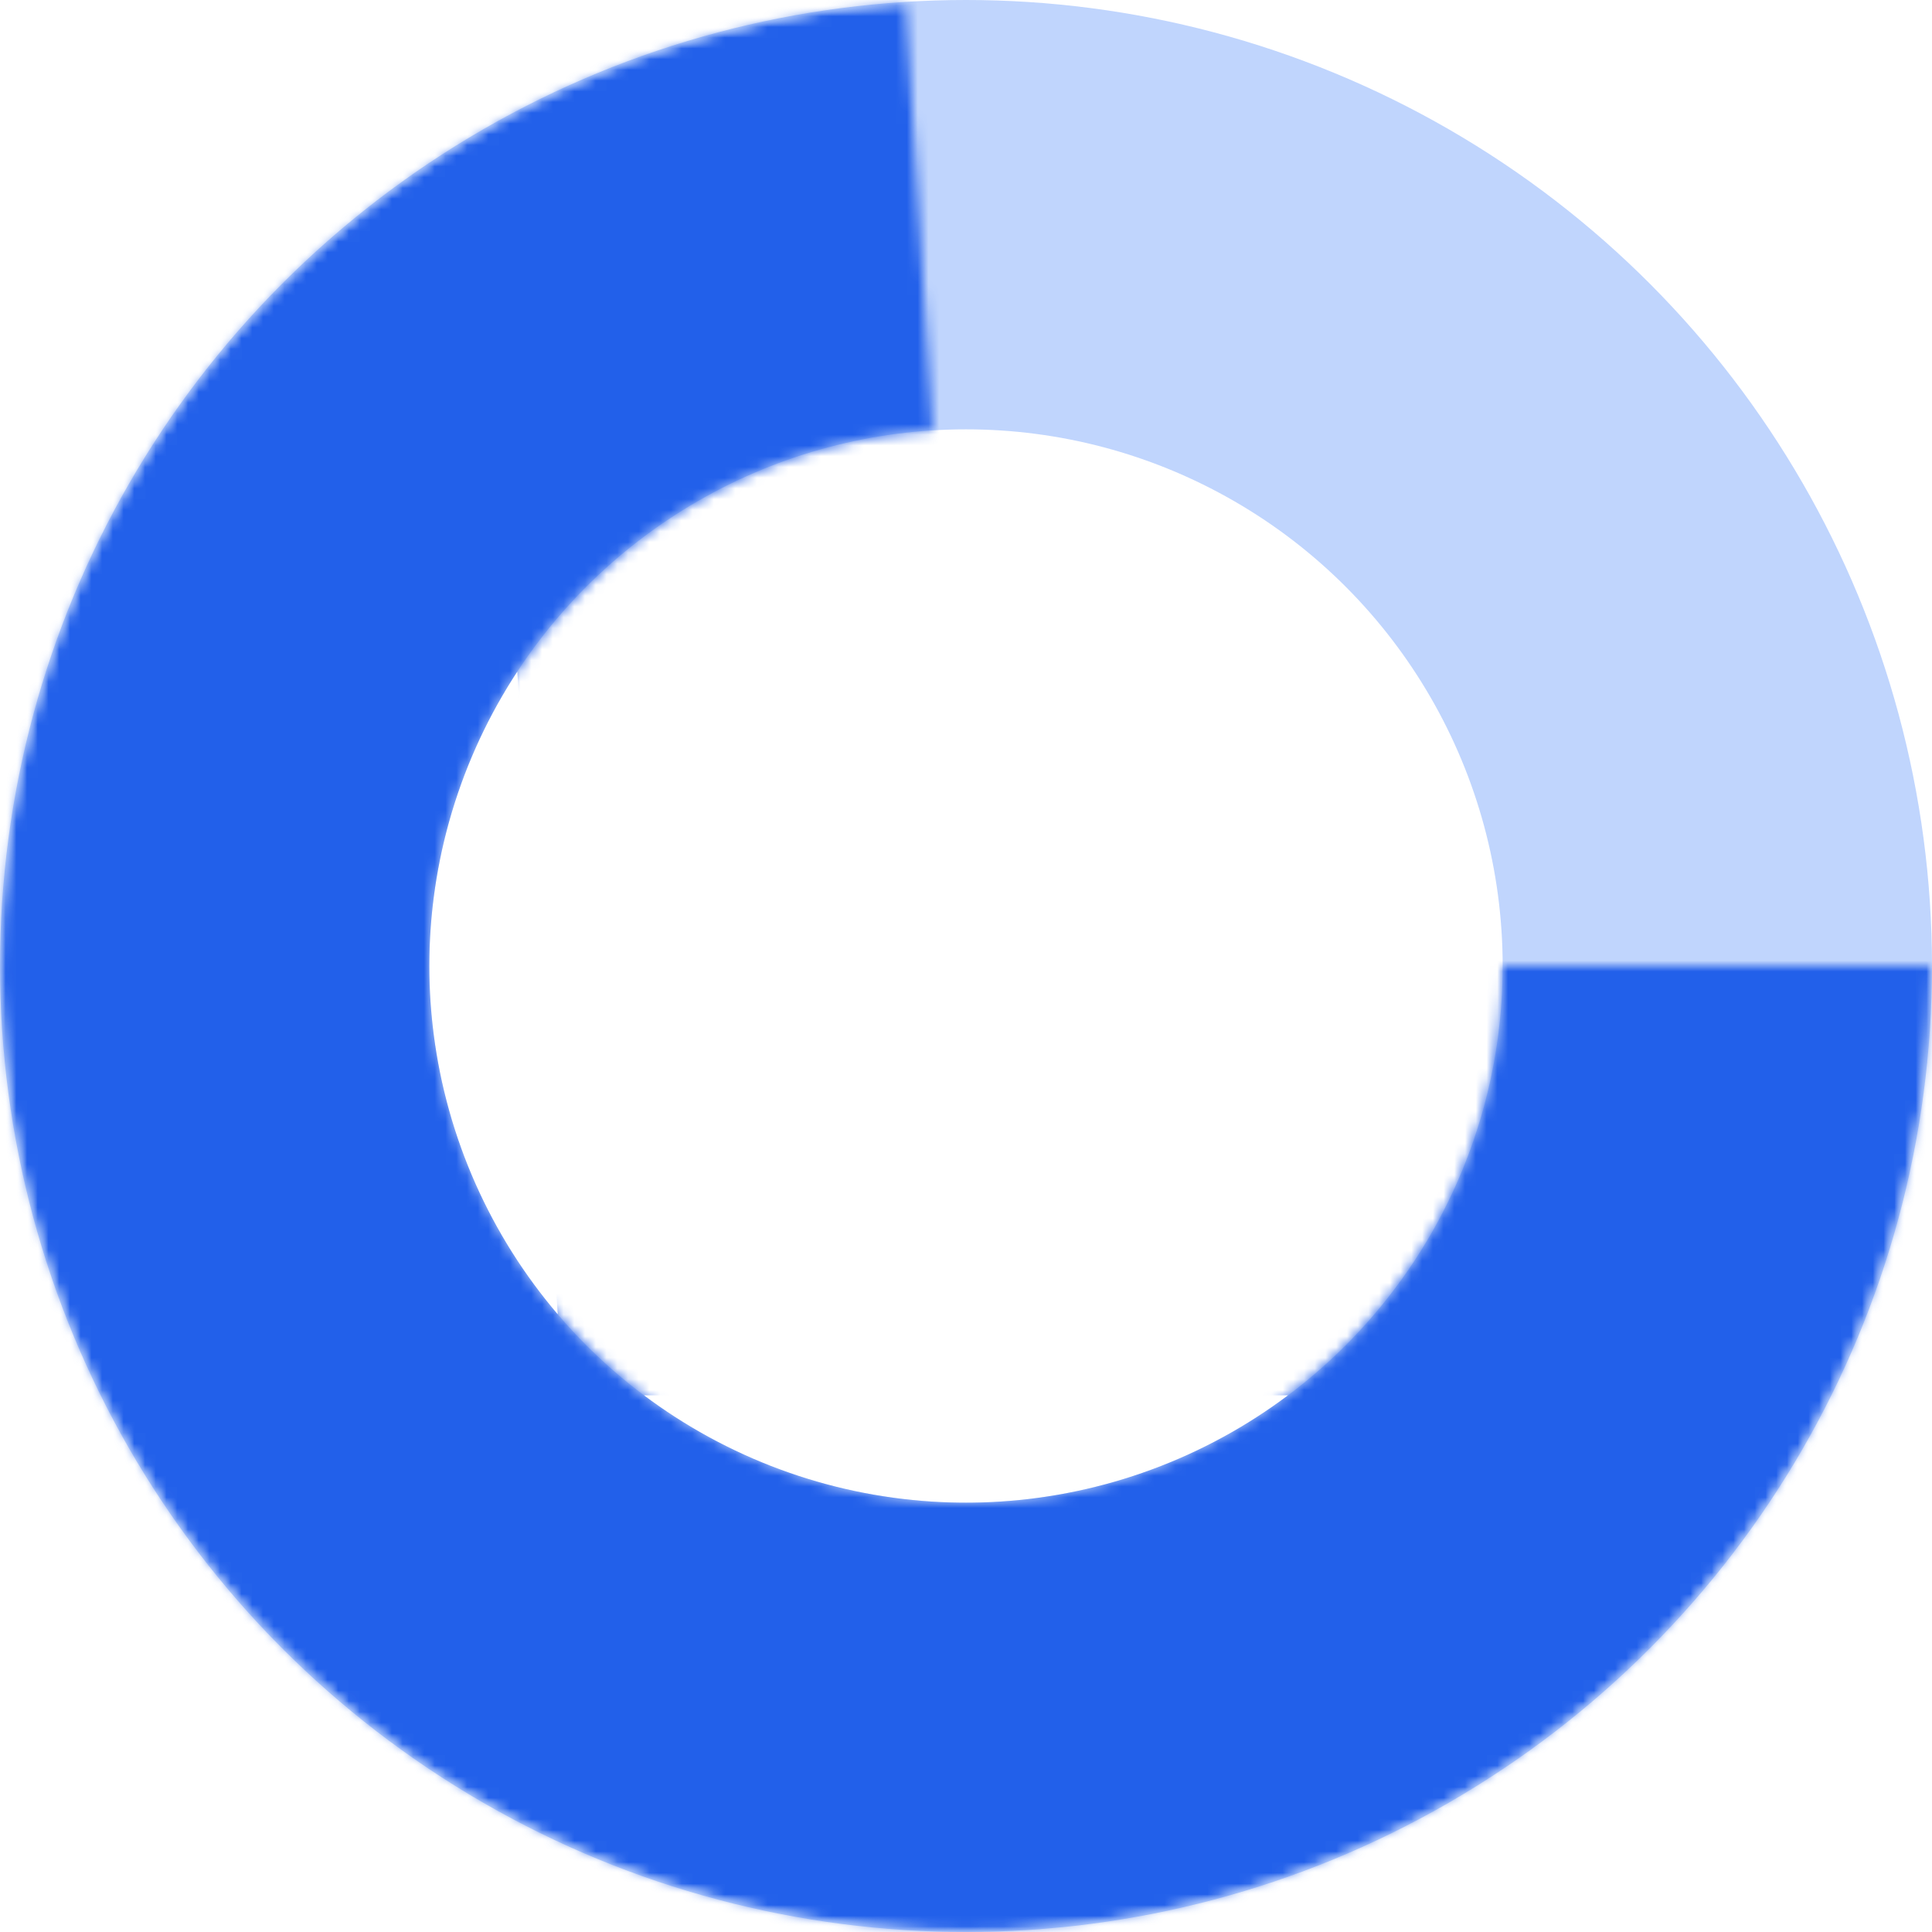
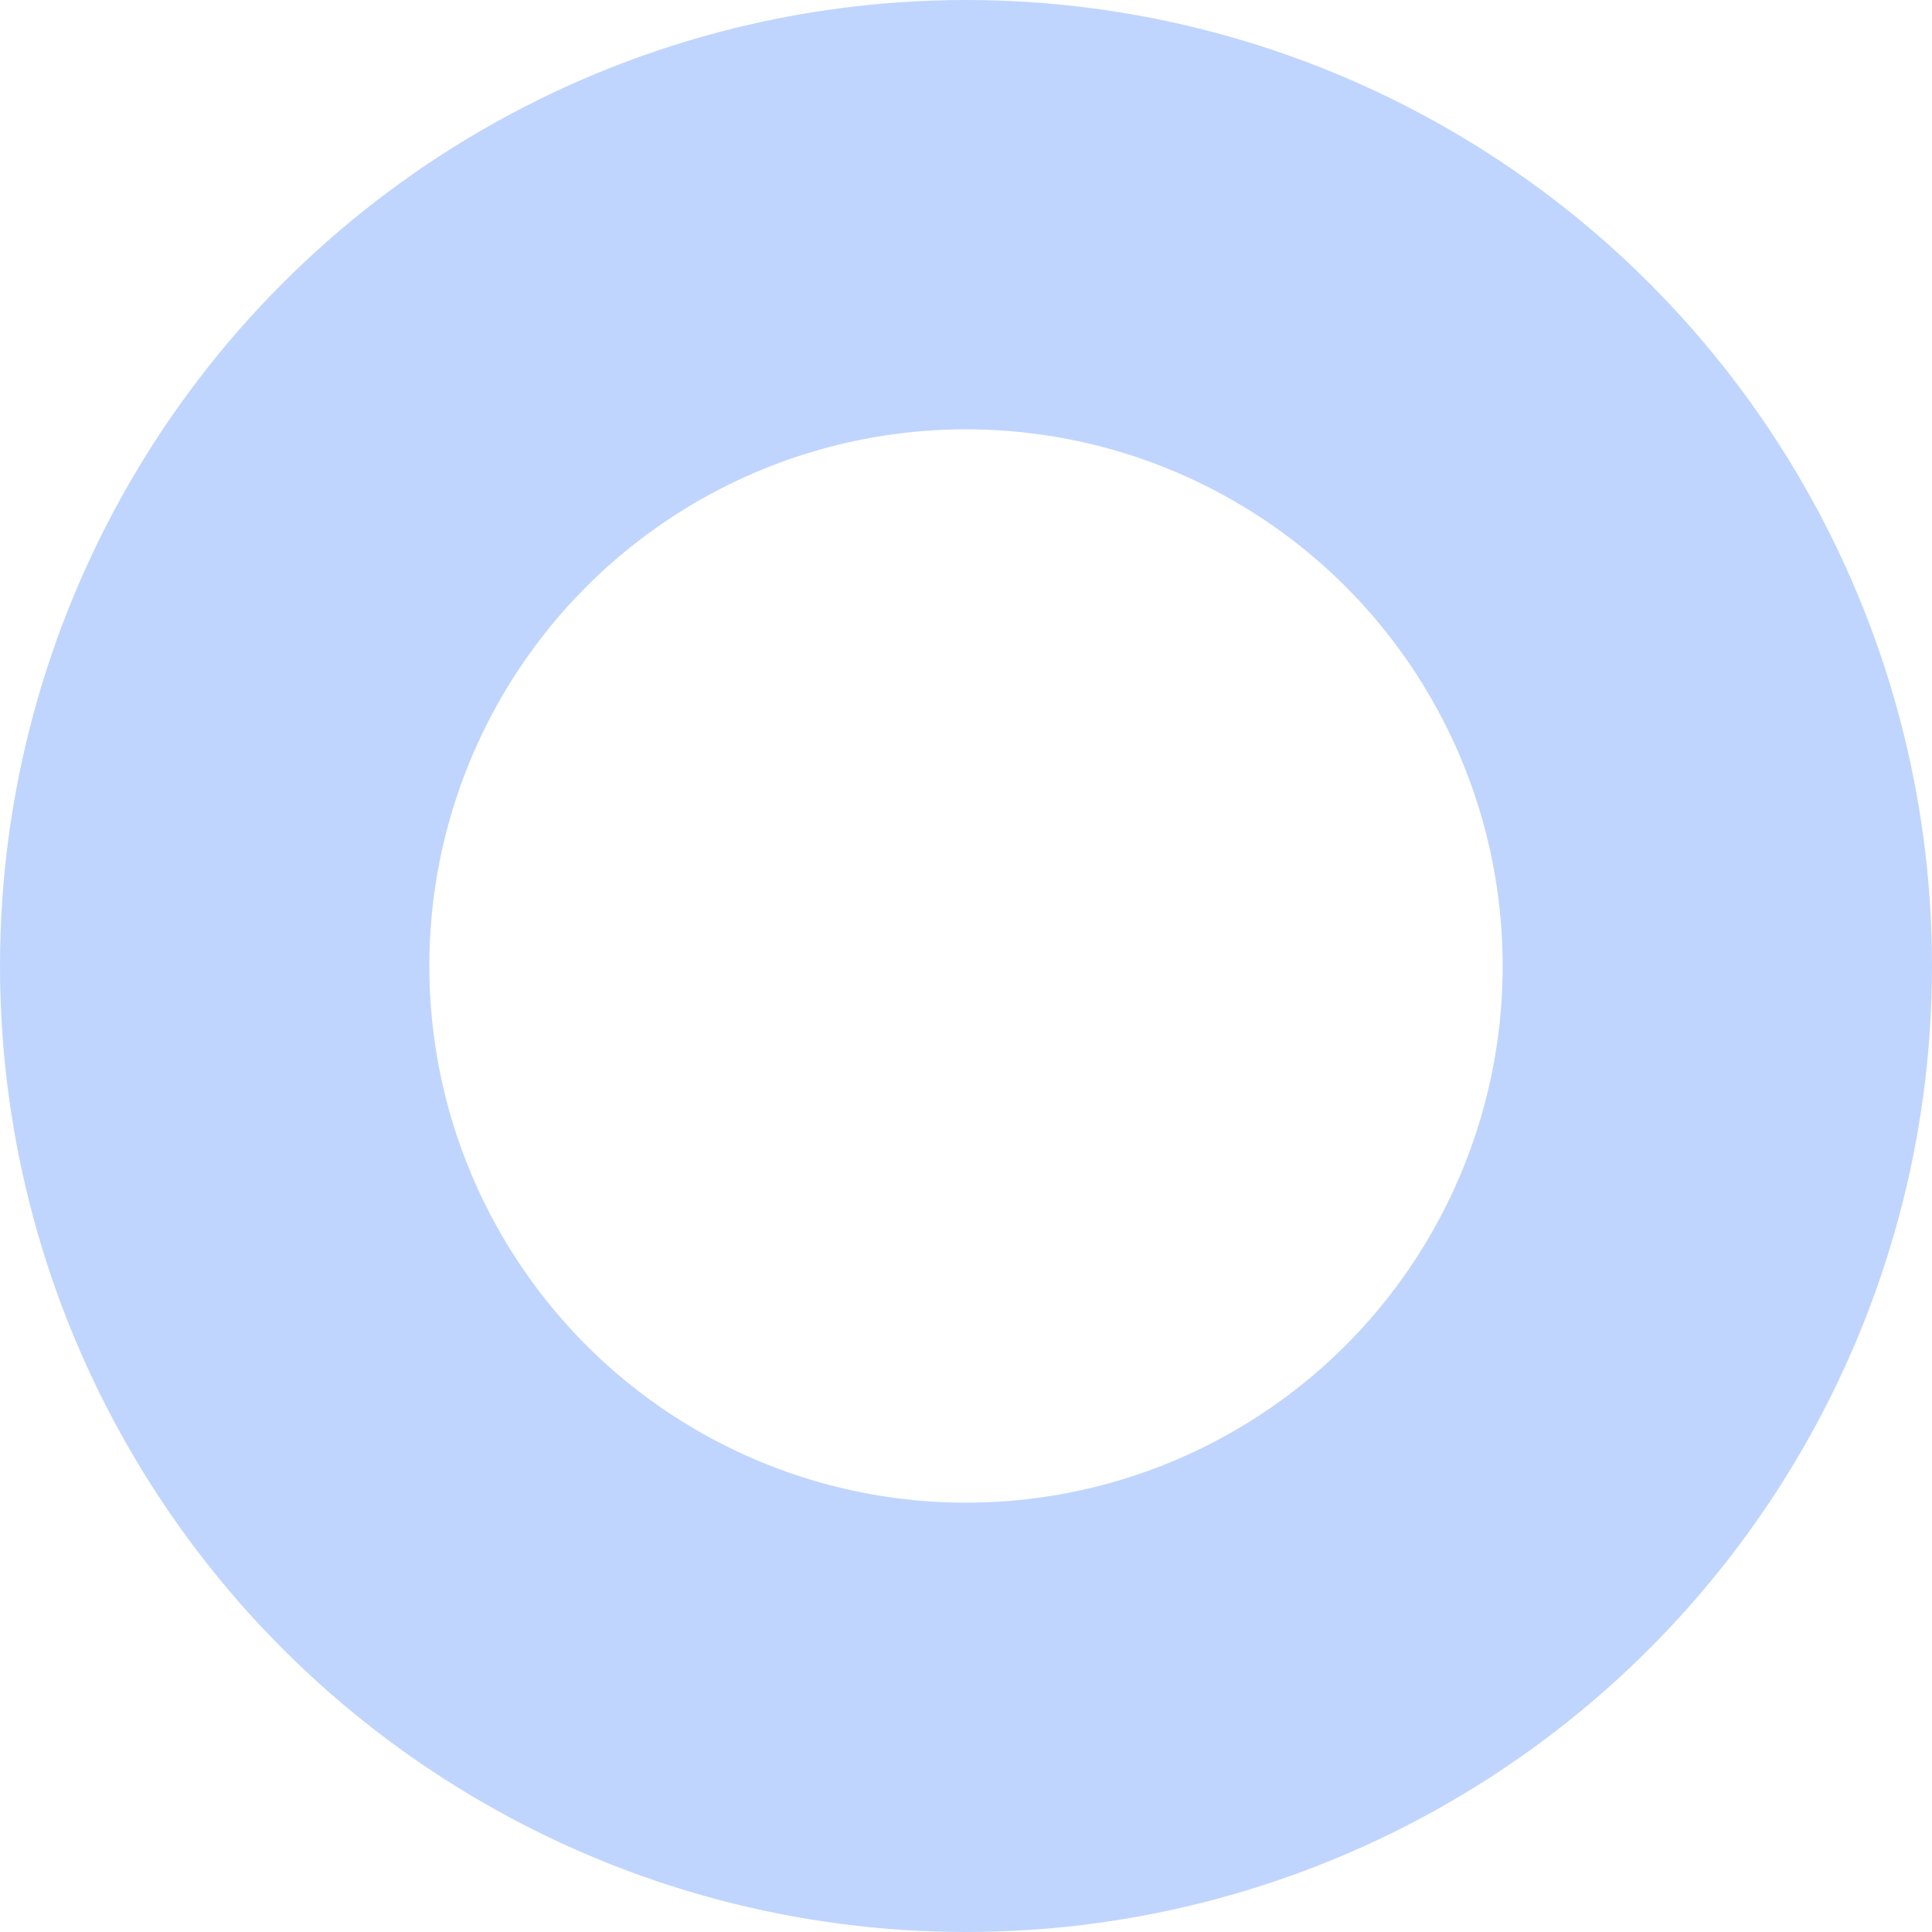
<svg xmlns="http://www.w3.org/2000/svg" width="180" height="180" viewBox="0 0 180 180" fill="none">
  <g id="Group 5998">
    <circle id="Ellipse 43" cx="90" cy="90" r="70" stroke="#C0D5FD" stroke-width="40" />
    <g id="Mask group">
      <mask id="mask0_2027_5736" style="mask-type:alpha" maskUnits="userSpaceOnUse" x="0" y="0" width="180" height="180">
-         <circle id="Ellipse 45" cx="90" cy="90" r="70" stroke="#C0D5FD" stroke-width="40" />
-       </mask>
+         </mask>
      <g mask="url(#mask0_2027_5736)">
        <g id="Ellipse 44">
          <mask id="path-3-inside-1_2027_5736" fill="white">
-             <path d="M180 90C180 107.56 174.863 124.736 165.223 139.412C155.582 154.088 141.859 165.624 125.743 172.598C109.628 179.572 91.825 181.679 74.526 178.66C57.228 175.641 41.191 167.628 28.391 155.607C15.59 143.587 6.586 128.084 2.487 111.01C-1.613 93.936 -0.627 76.035 5.321 59.514C11.269 42.992 21.92 28.572 35.962 18.028C50.004 7.485 66.824 1.28 84.349 0.178L90 90H180Z" />
-           </mask>
-           <path d="M180 90C180 107.56 174.863 124.736 165.223 139.412C155.582 154.088 141.859 165.624 125.743 172.598C109.628 179.572 91.825 181.679 74.526 178.66C57.228 175.641 41.191 167.628 28.391 155.607C15.59 143.587 6.586 128.084 2.487 111.01C-1.613 93.936 -0.627 76.035 5.321 59.514C11.269 42.992 21.92 28.572 35.962 18.028C50.004 7.485 66.824 1.28 84.349 0.178L90 90H180Z" stroke="#2260EA" stroke-width="80" mask="url(#path-3-inside-1_2027_5736)" />
+             </mask>
        </g>
      </g>
    </g>
  </g>
</svg>